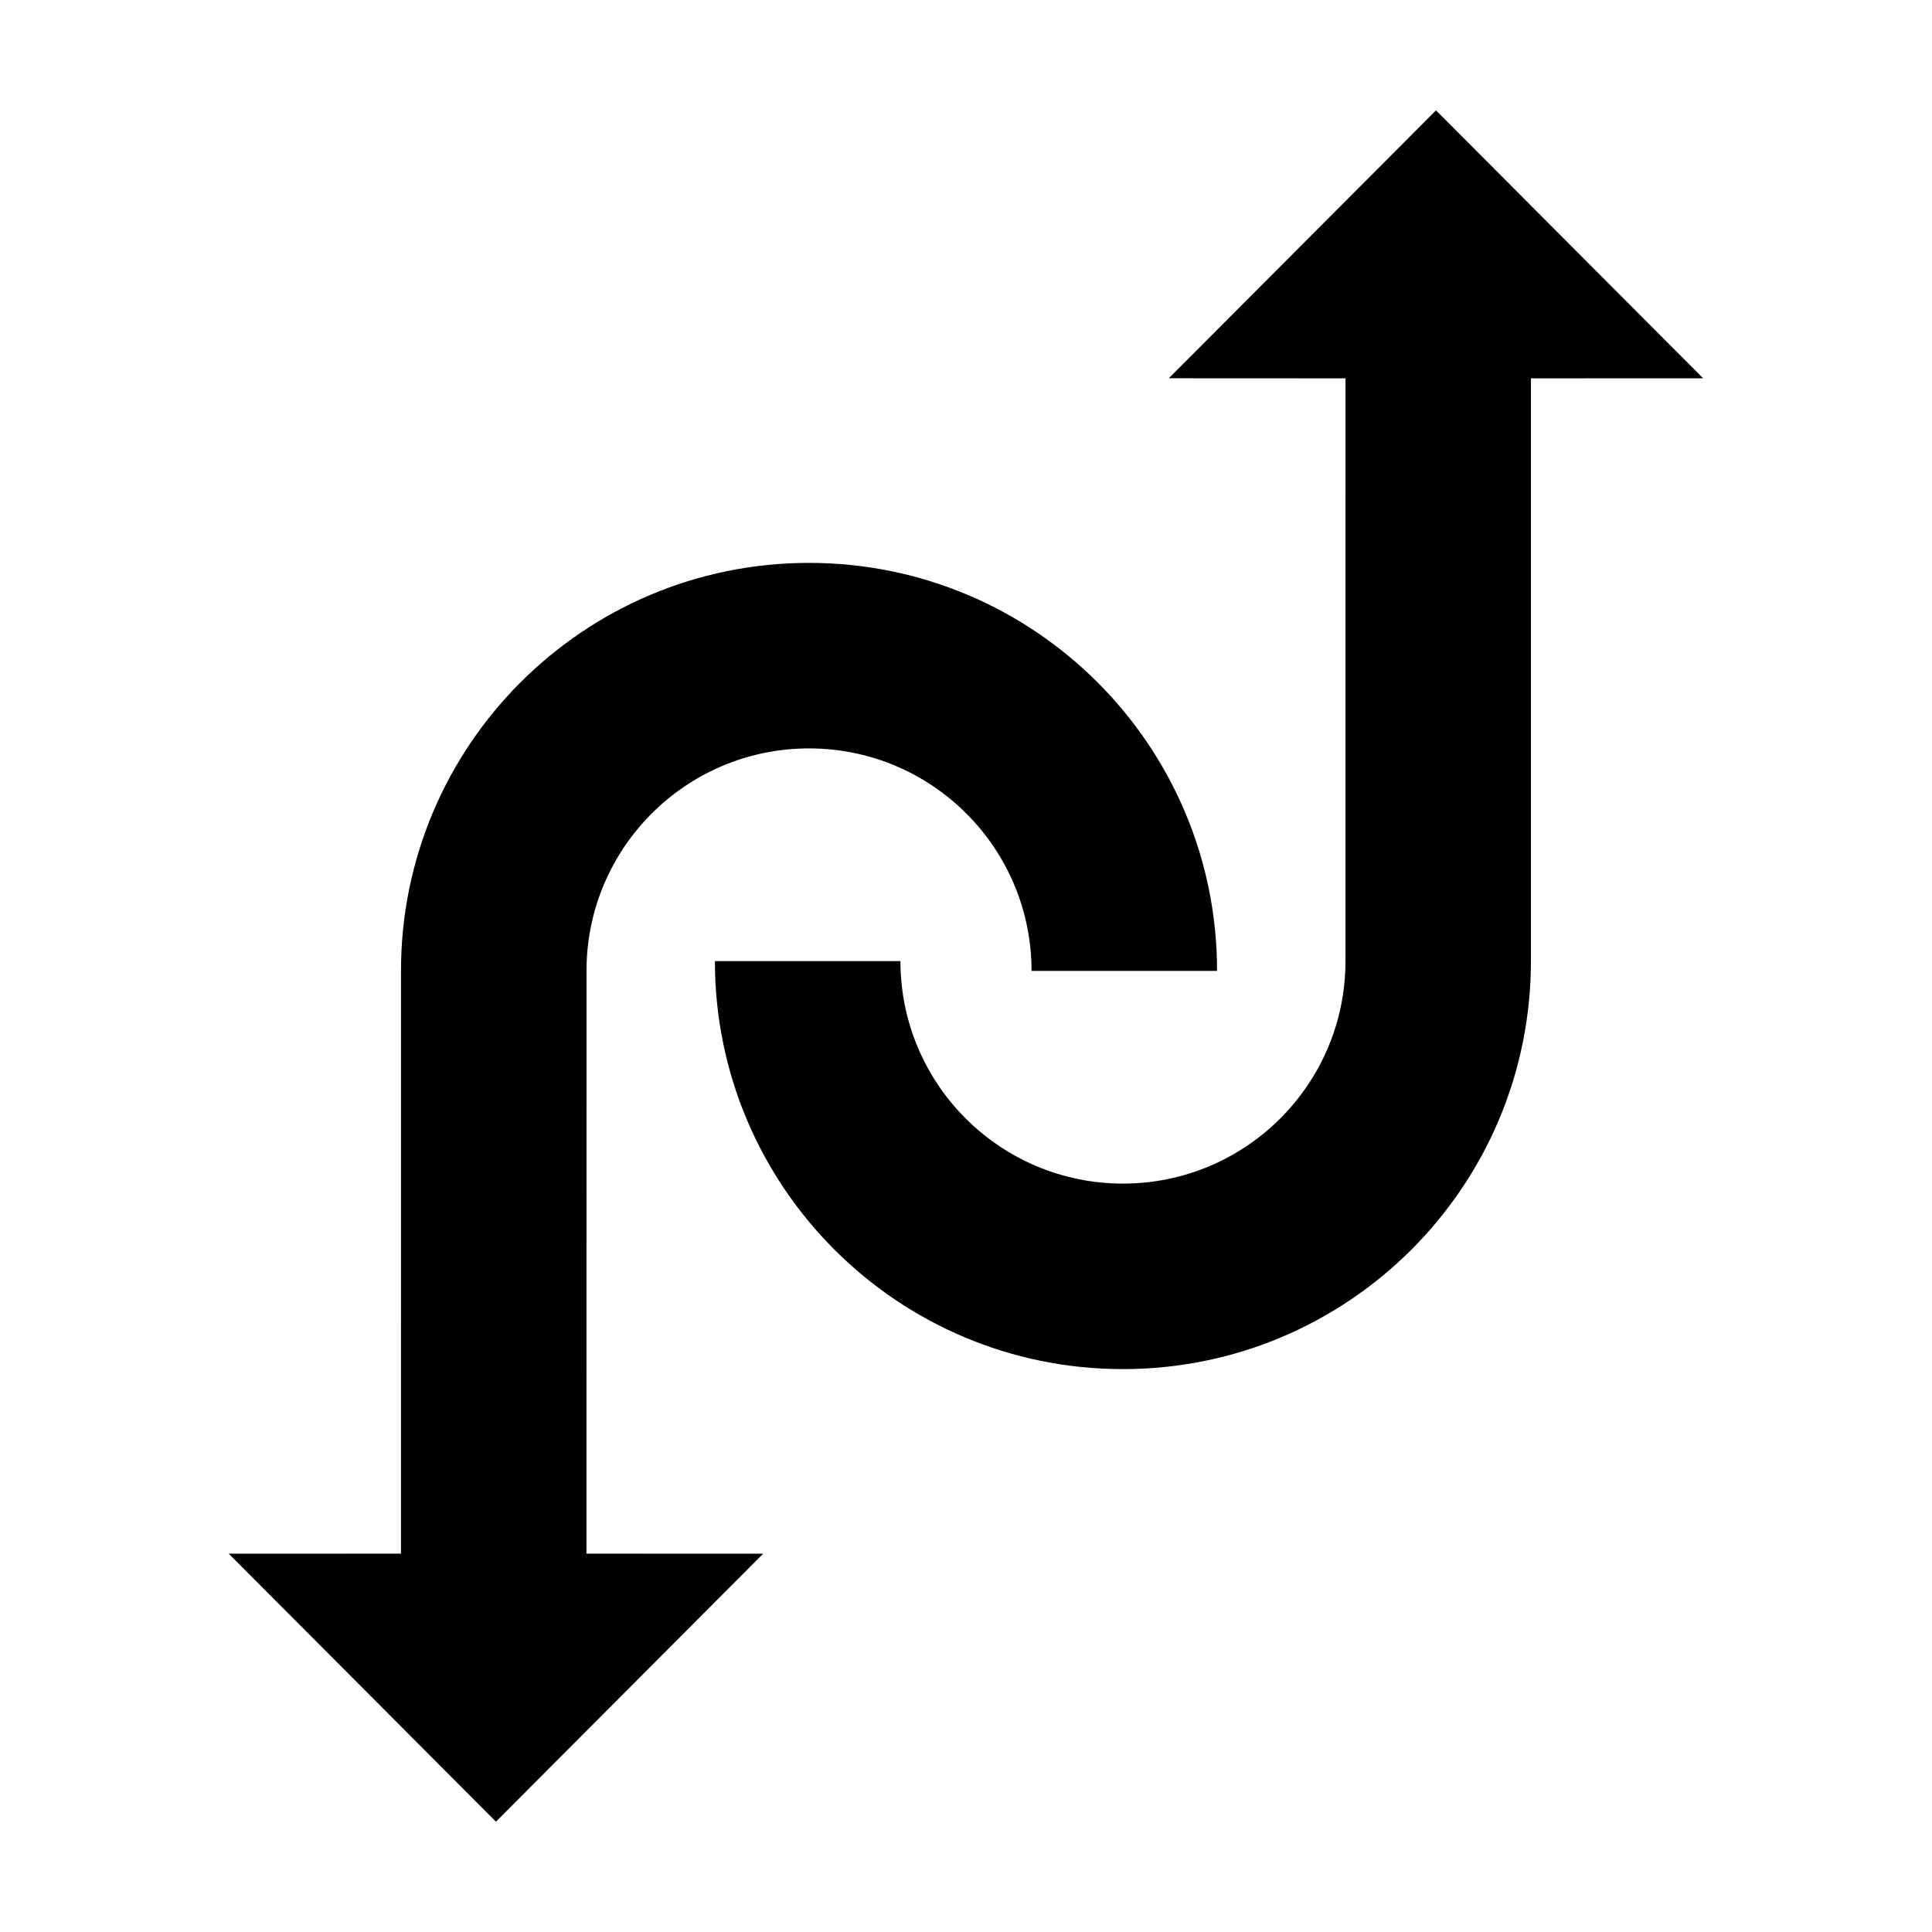
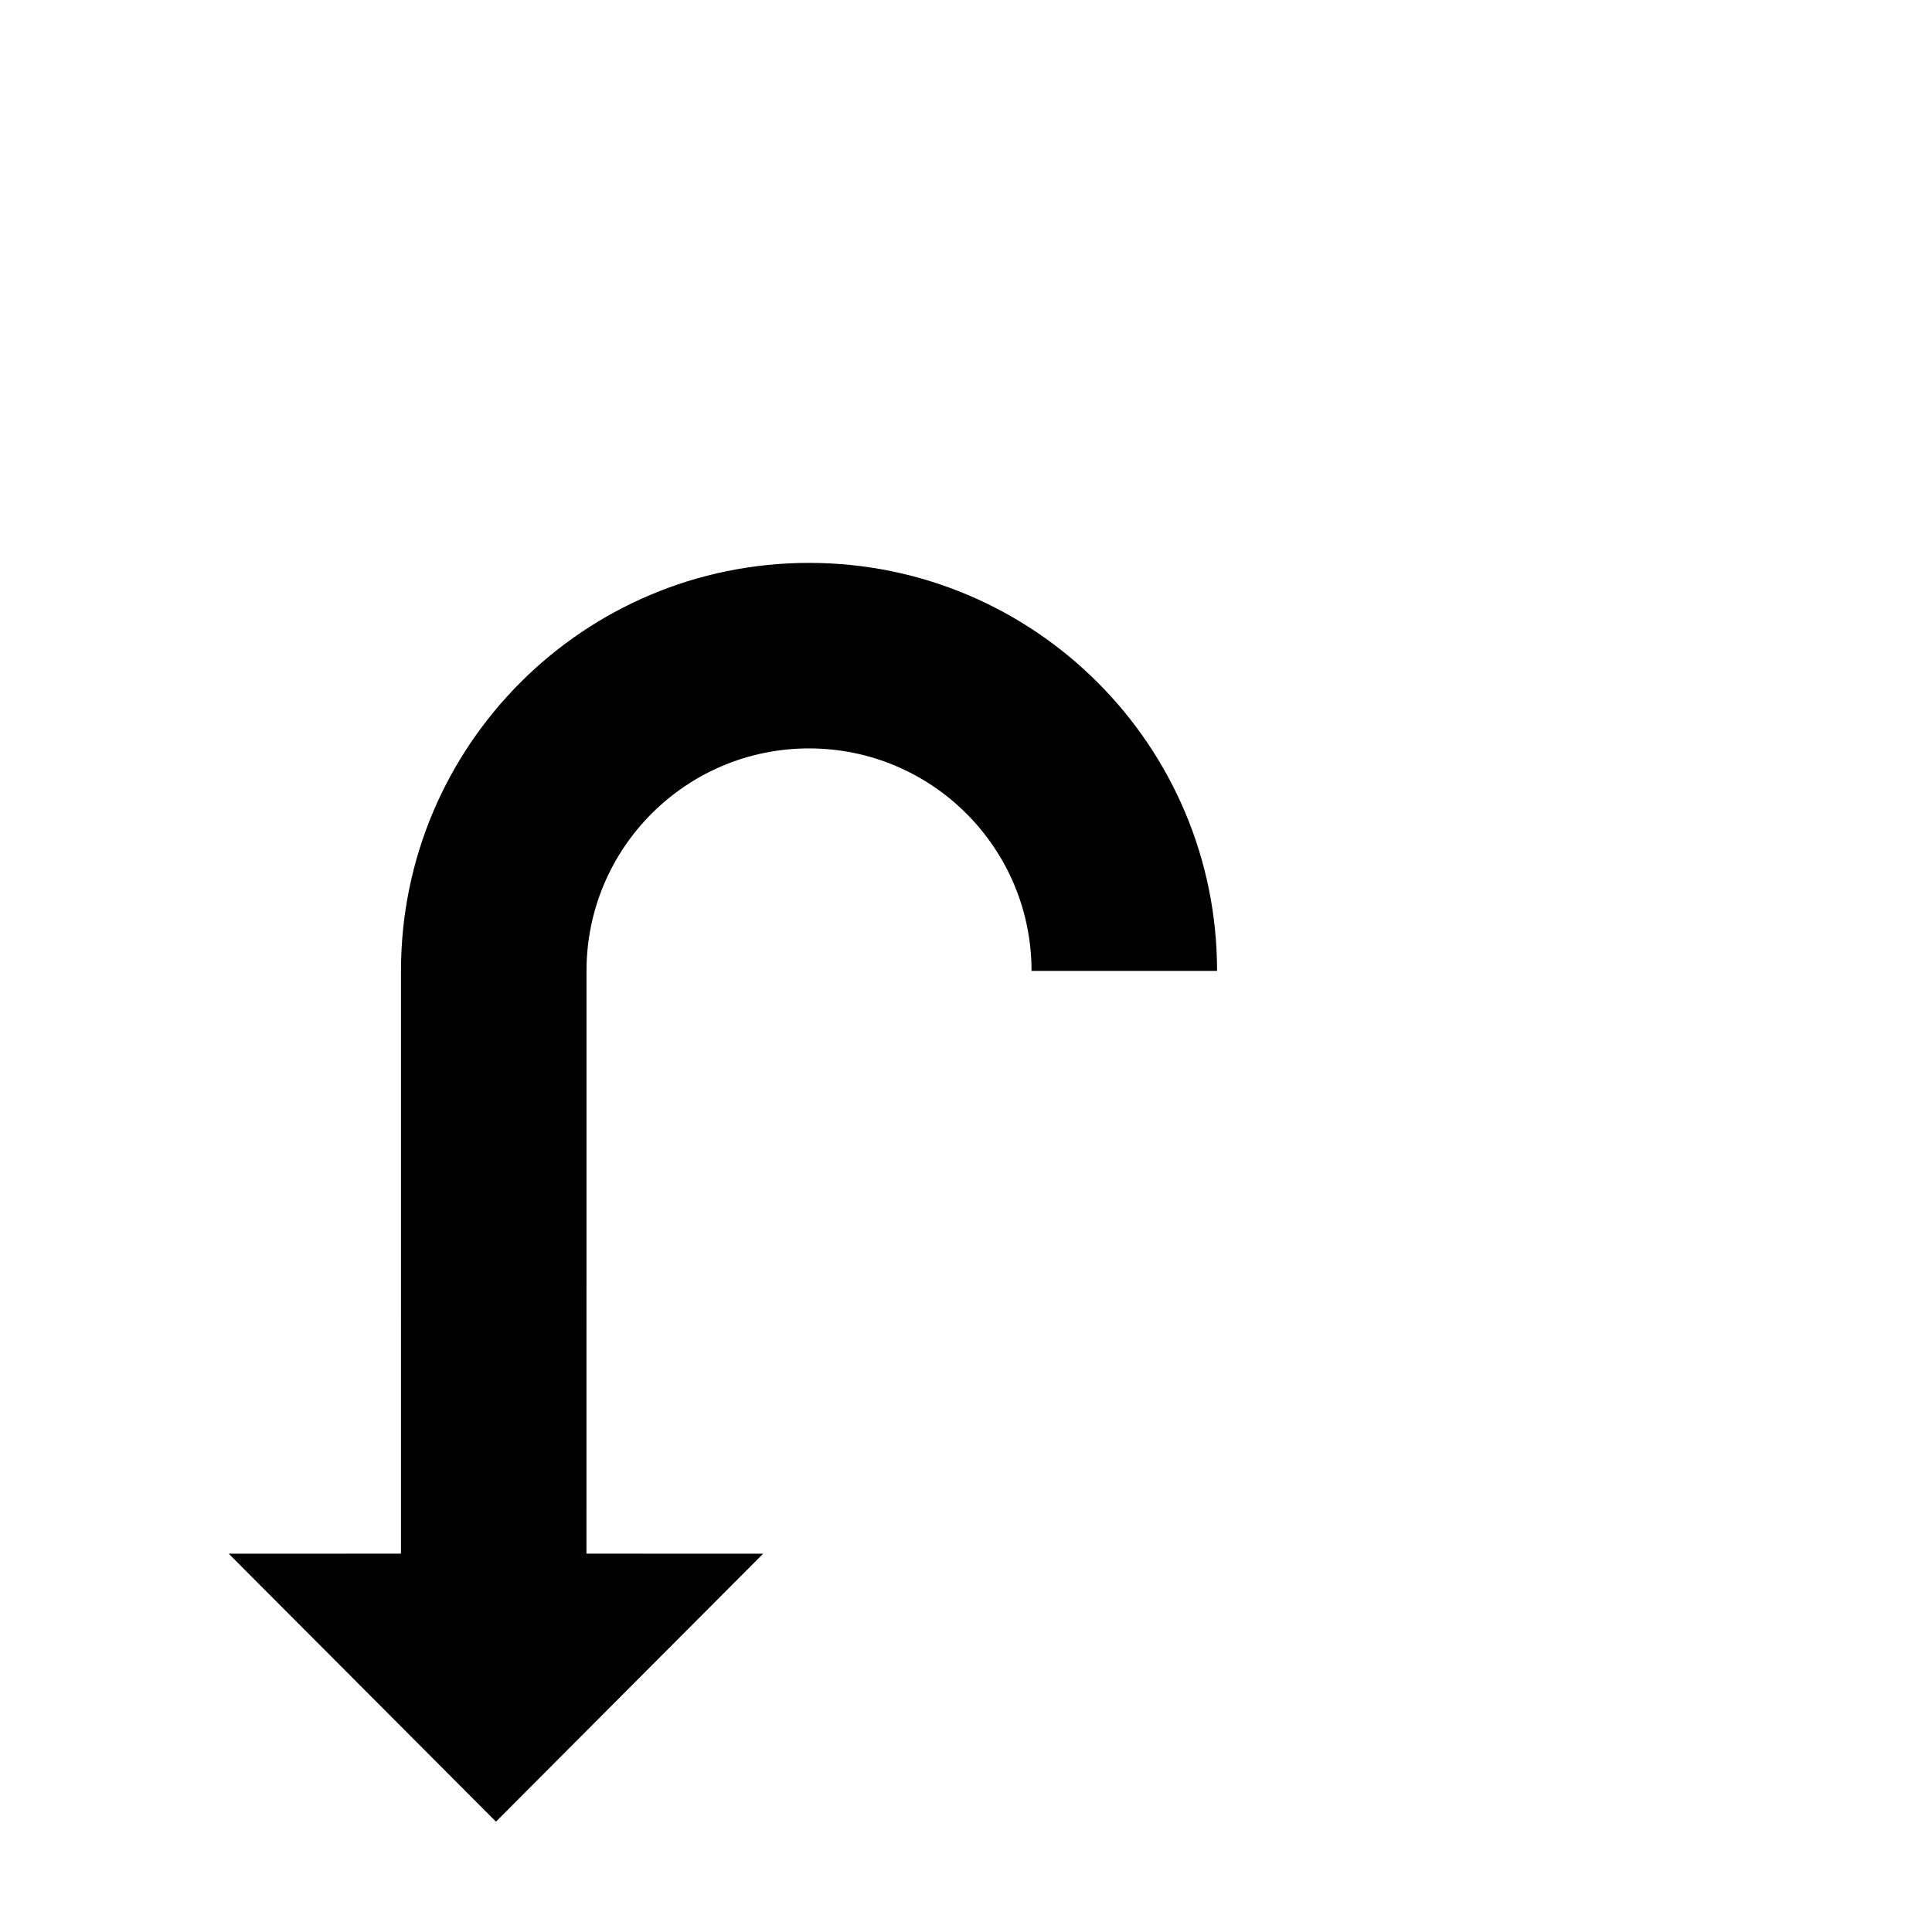
<svg xmlns="http://www.w3.org/2000/svg" fill="#000000" width="800px" height="800px" version="1.1" viewBox="144 144 512 512">
  <g>
    <path d="m299.43 401.3c0-32.57 26.398-58.965 58.965-58.965 32.566-0.012 58.973 26.395 58.973 58.965h49.168c0-59.723-48.41-108.13-108.14-108.13-59.711 0-108.13 48.406-108.13 108.13l-0.004 154.43-45.641 0.02 70.77 70.965 0.039-0.047 0.047 0.047 70.766-70.965-46.824-0.02z" />
-     <path d="m524.59 173.29-0.039 0.039-0.039-0.039-70.766 70.957 46.824 0.023-0.004 154.43c-0.004 32.578-26.406 58.965-58.965 58.965-32.566 0-58.973-26.395-58.973-58.965h-49.168c0 59.727 48.41 108.14 108.13 108.13 59.723 0 108.12-48.406 108.12-108.13v-154.43l45.645-0.02z" />
  </g>
</svg>